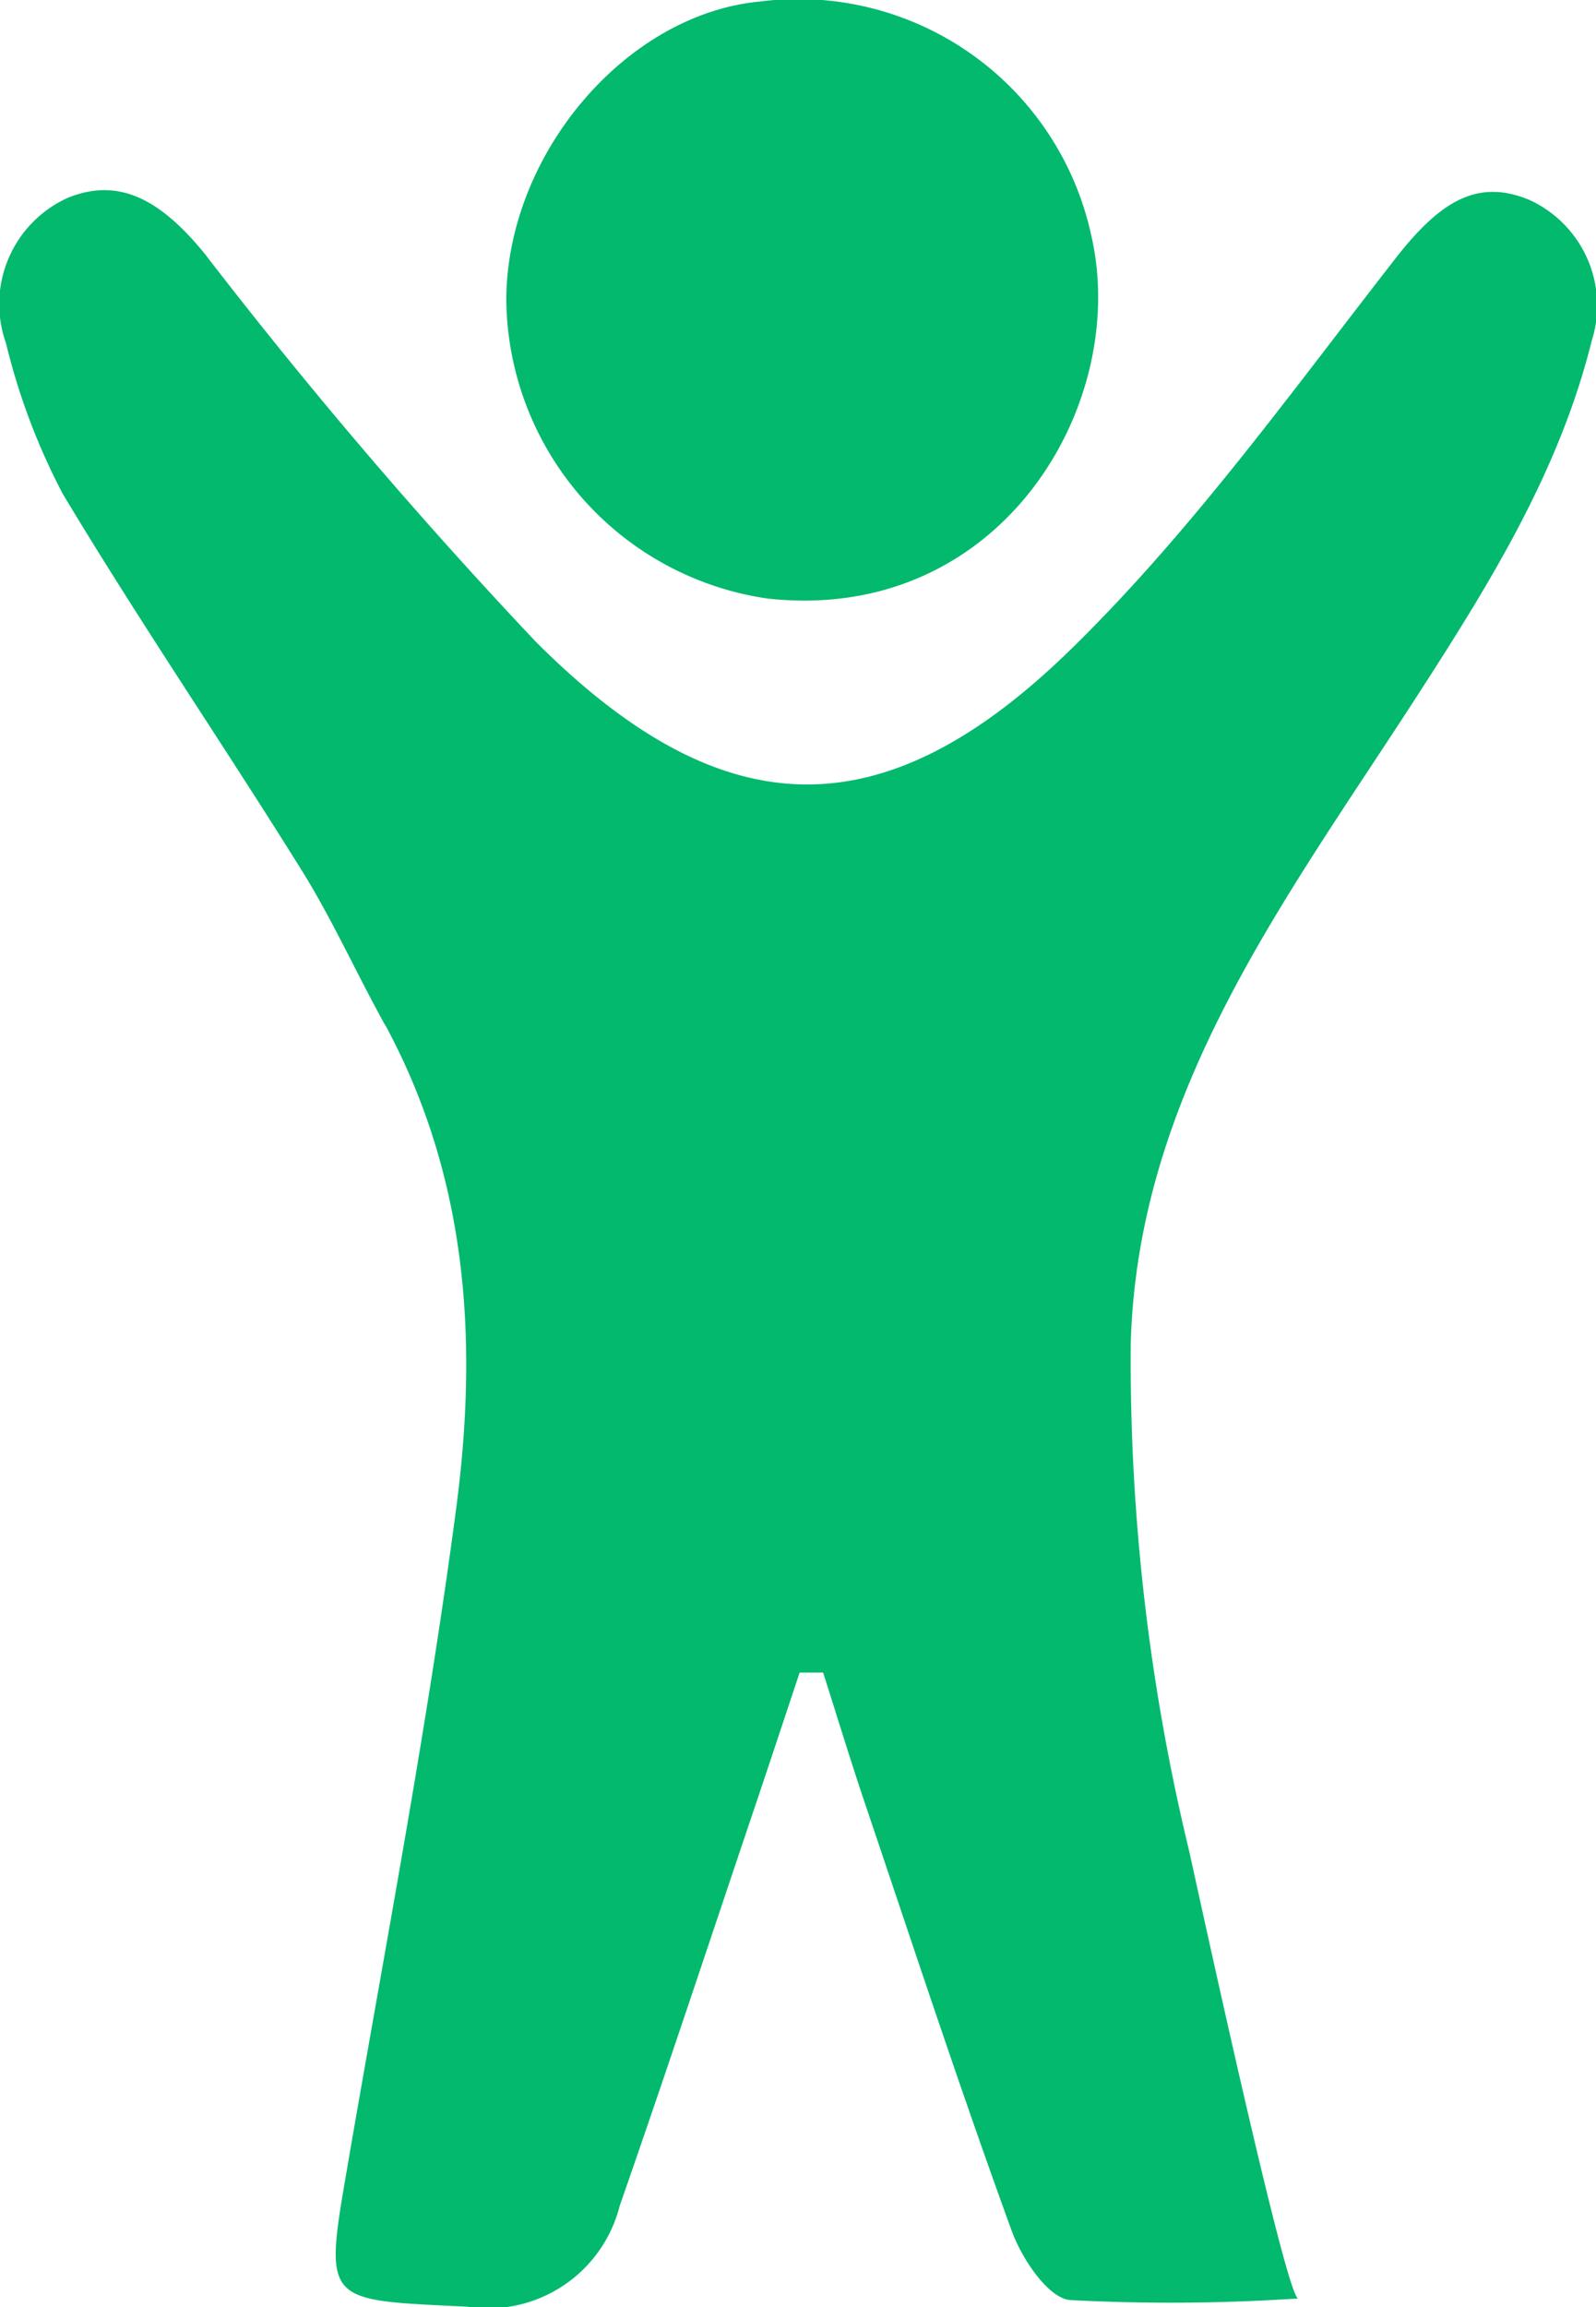
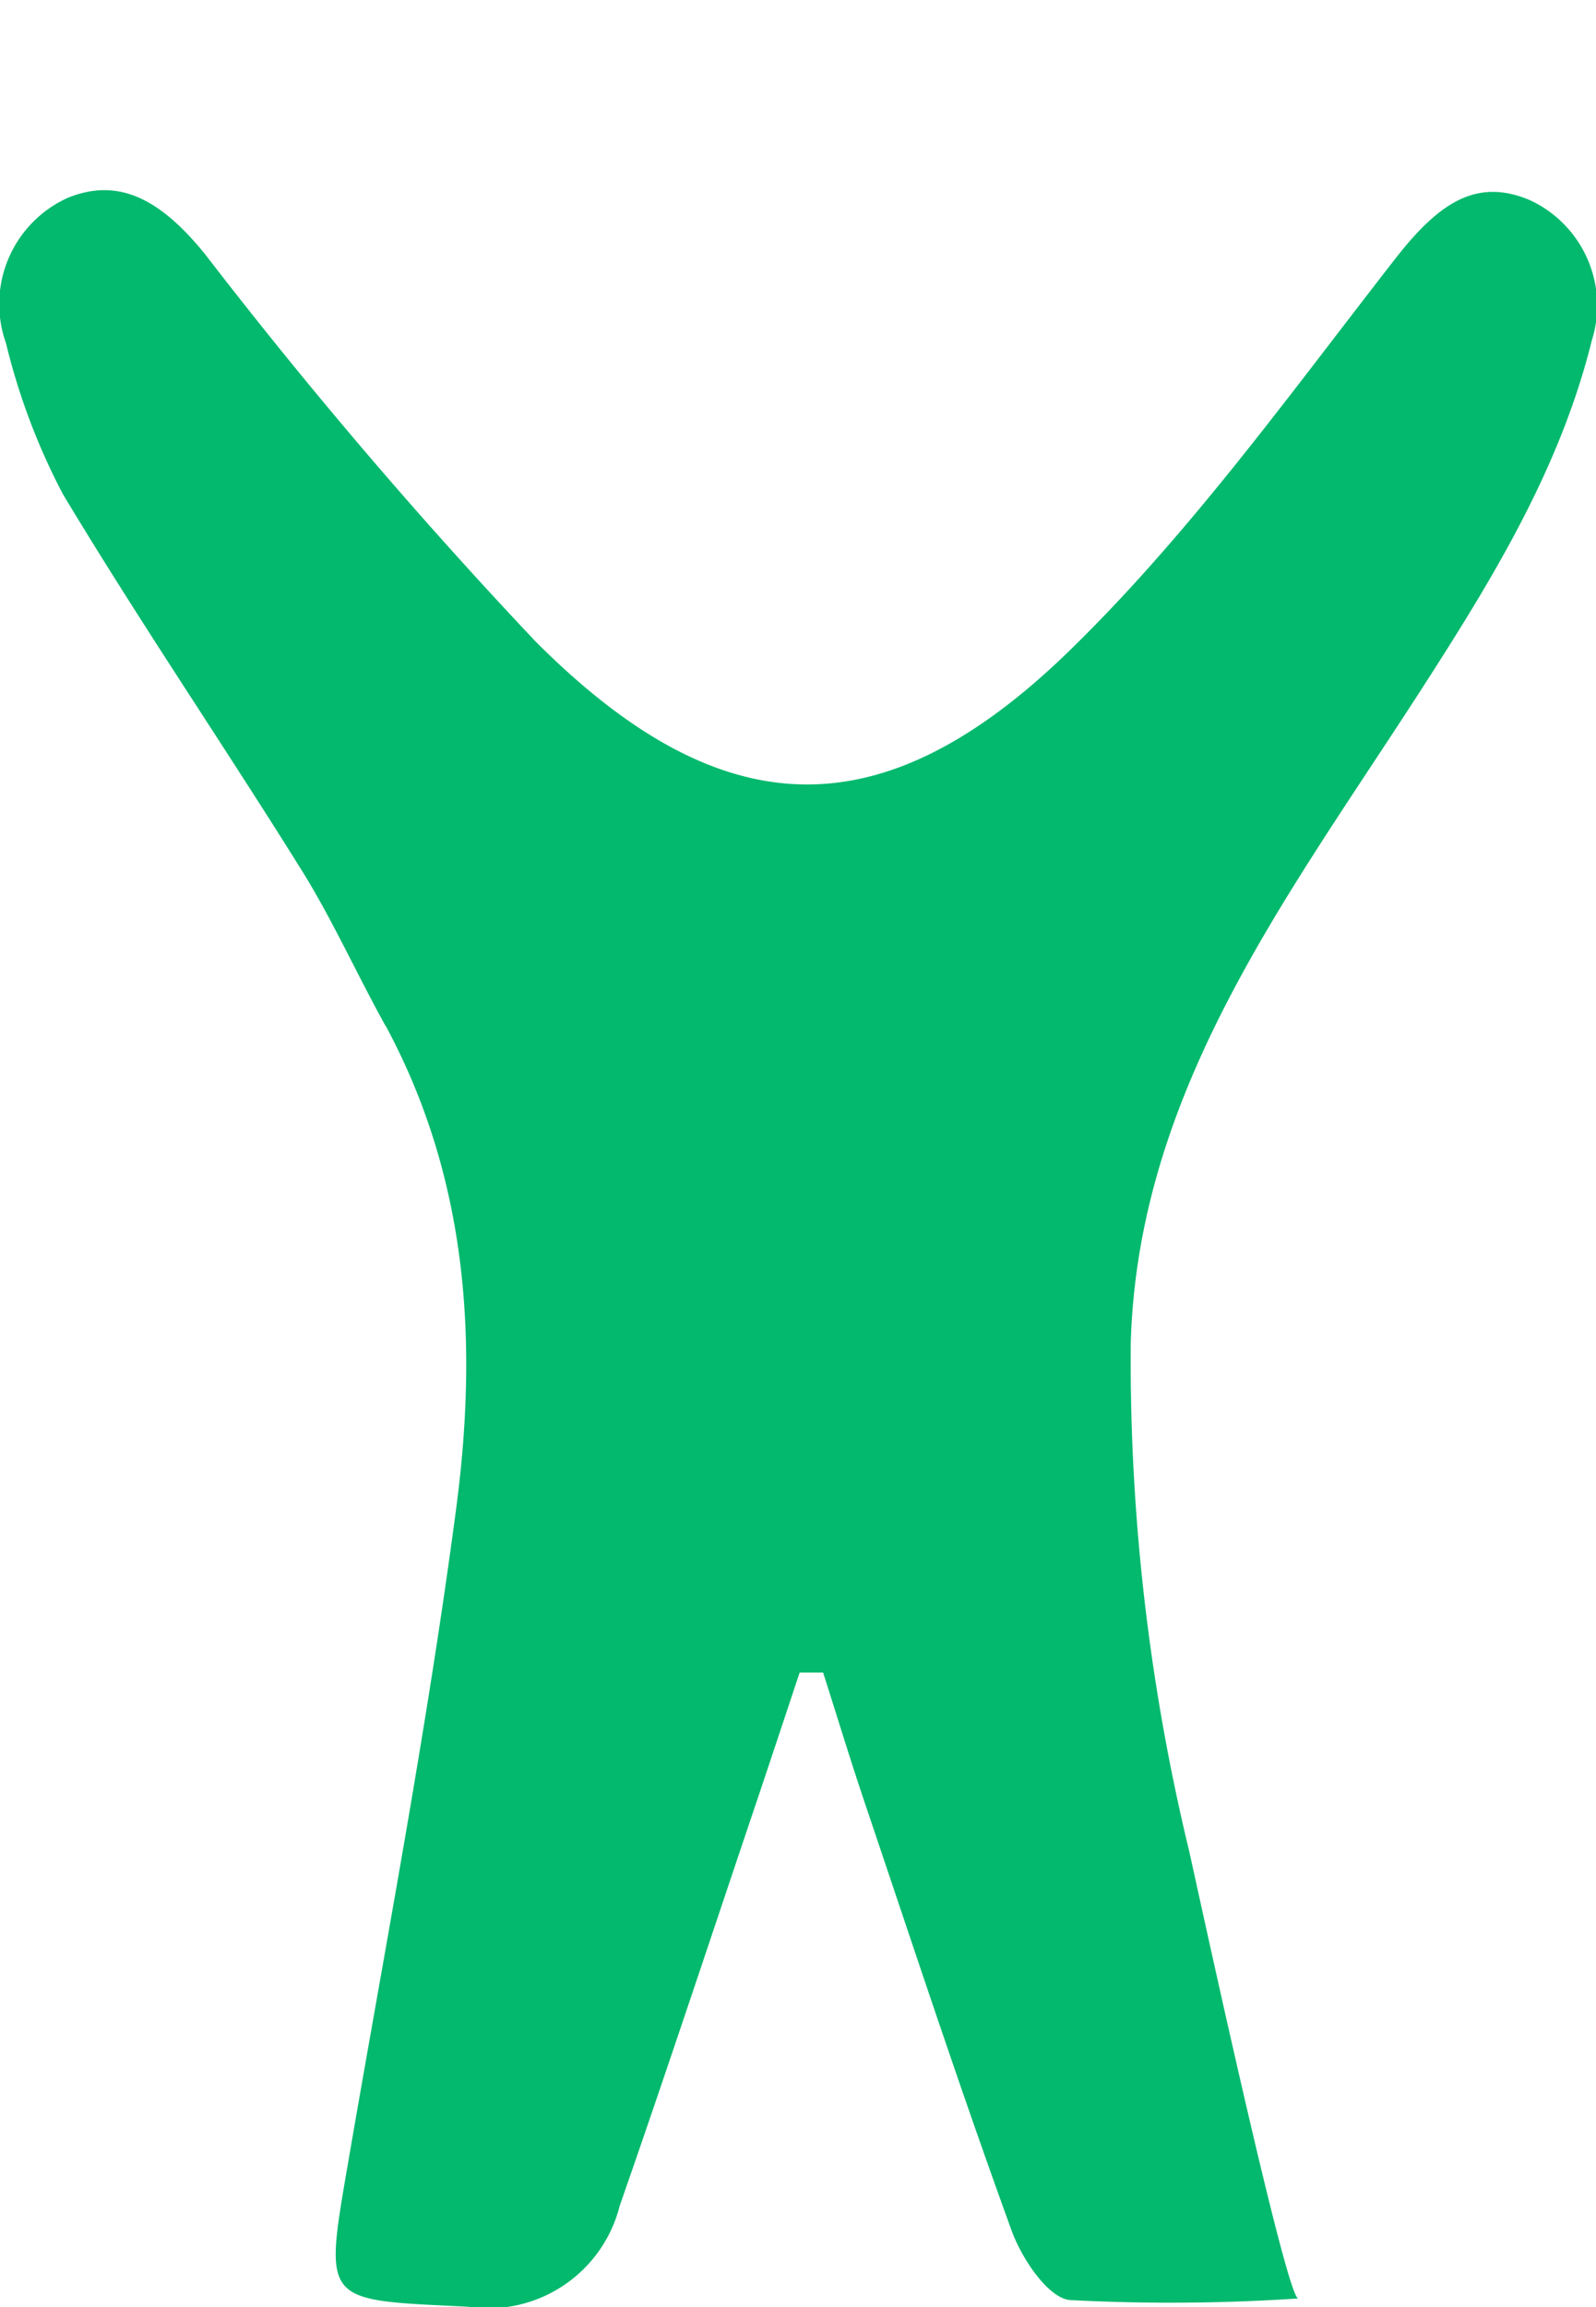
<svg xmlns="http://www.w3.org/2000/svg" width="46.044" height="66.53" viewBox="0 0 46.044 66.53">
  <g id="Grupo_45" data-name="Grupo 45" transform="translate(-137.593 -5238.896)">
-     <path id="Trazado_169" data-name="Trazado 169" d="M61.079,46.486a8.794,8.794,0,0,1-7.541-8.655c.041-4.195,3.469-8.2,7.319-8.561a8.648,8.648,0,0,1,9.562,6.766c1.113,4.861-2.624,11.186-9.339,10.45" transform="translate(98.661 5209.67)" fill="#02b96d" />
    <path id="Trazado_171" data-name="Trazado 171" d="M37.719,63.447c-.853-1.54-1.533-3.059-2.4-4.457-2.273-3.649-4.7-7.2-6.914-10.888a18.872,18.872,0,0,1-1.639-4.347,3.362,3.362,0,0,1,1.784-4.193c1.479-.6,2.68.054,3.954,1.619a145.681,145.681,0,0,0,9.538,11.173c5.391,5.4,10.028,5.519,15.441.232,3.482-3.4,6.368-7.428,9.378-11.286,1.272-1.629,2.355-2.312,3.872-1.669a3.349,3.349,0,0,1,1.78,4.055c-.919,3.709-2.888,6.907-4.93,10.075-3.814,5.918-8.165,11.524-8.368,18.831A60.193,60.193,0,0,0,60.9,87.236c.228,1.016,2.8,12.91,3.148,12.9a55.644,55.644,0,0,1-6.59.046c-.633-.063-1.389-1.2-1.679-2-1.48-4.065-2.832-8.177-4.217-12.277-.428-1.266-.816-2.545-1.223-3.818l-.676,0c-.443,1.327-.881,2.655-1.329,3.981-1.282,3.8-2.541,7.611-3.864,11.4a3.911,3.911,0,0,1-4.389,2.906c-4.17-.206-4.15-.054-3.452-4.115,1.081-6.293,2.288-12.571,3.124-18.9.625-4.726.368-9.463-2.032-13.919" transform="translate(111 5205.038)" fill="#02b96d" />
  </g>
</svg>